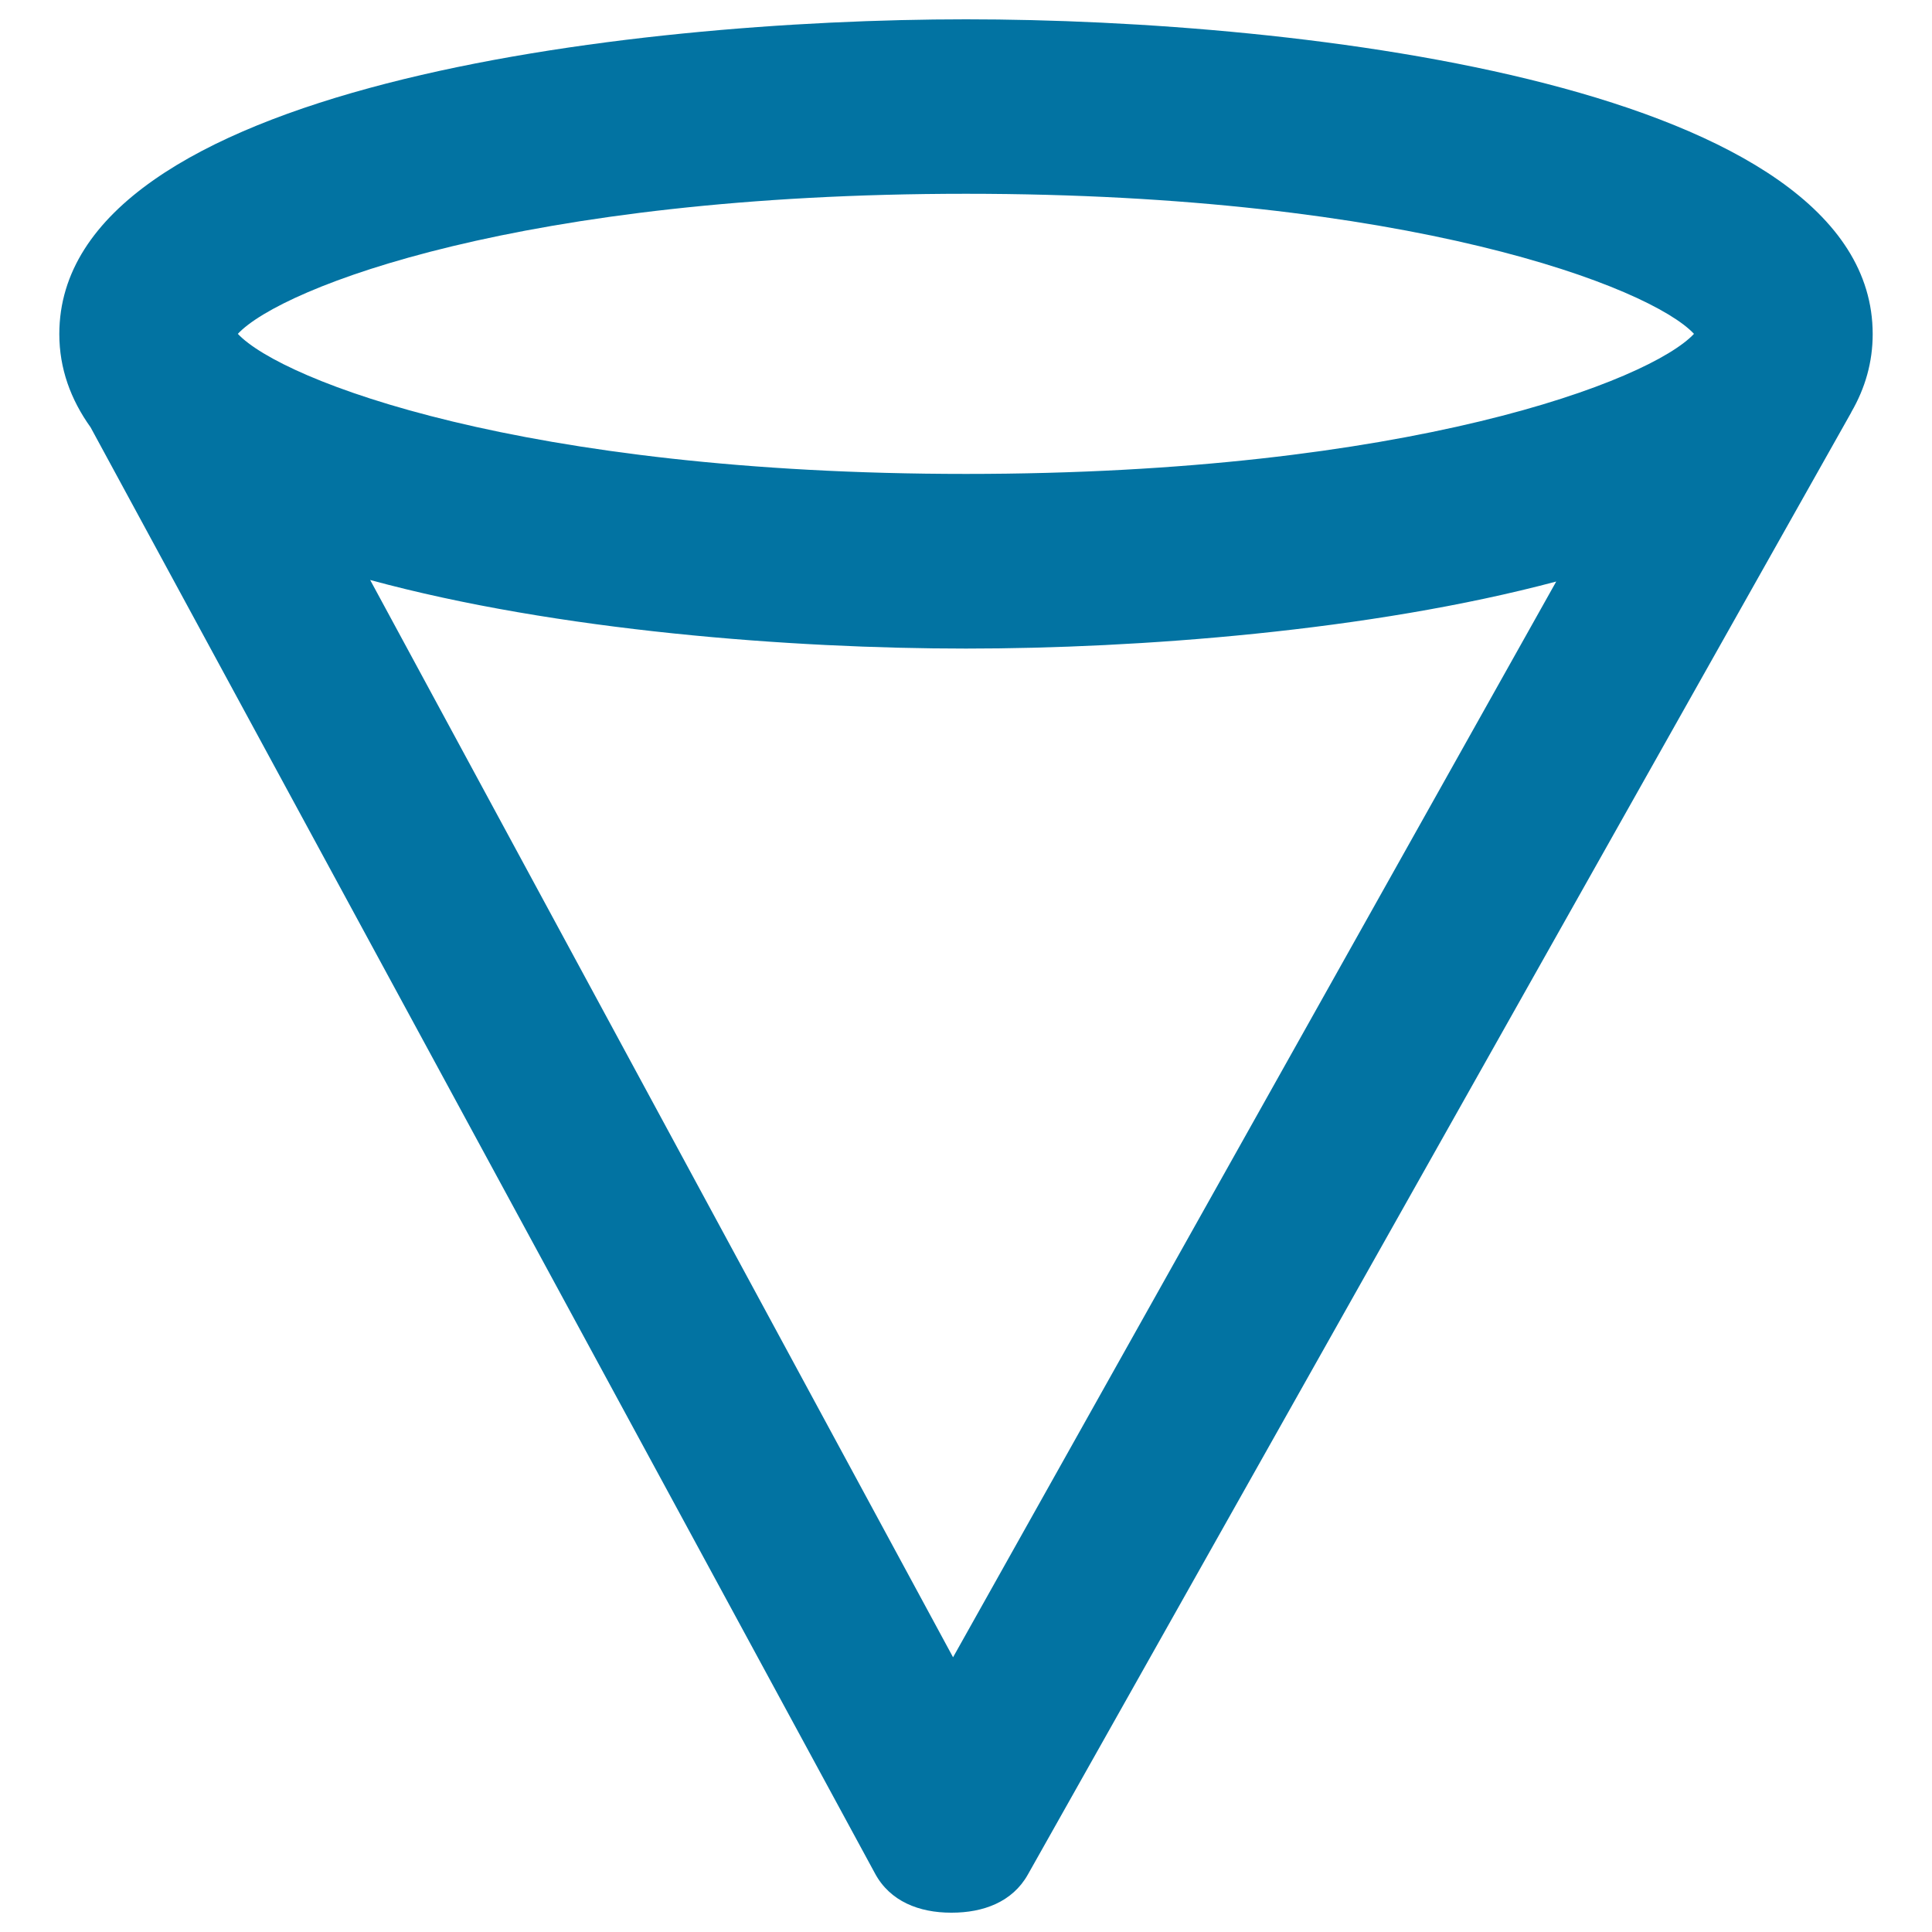
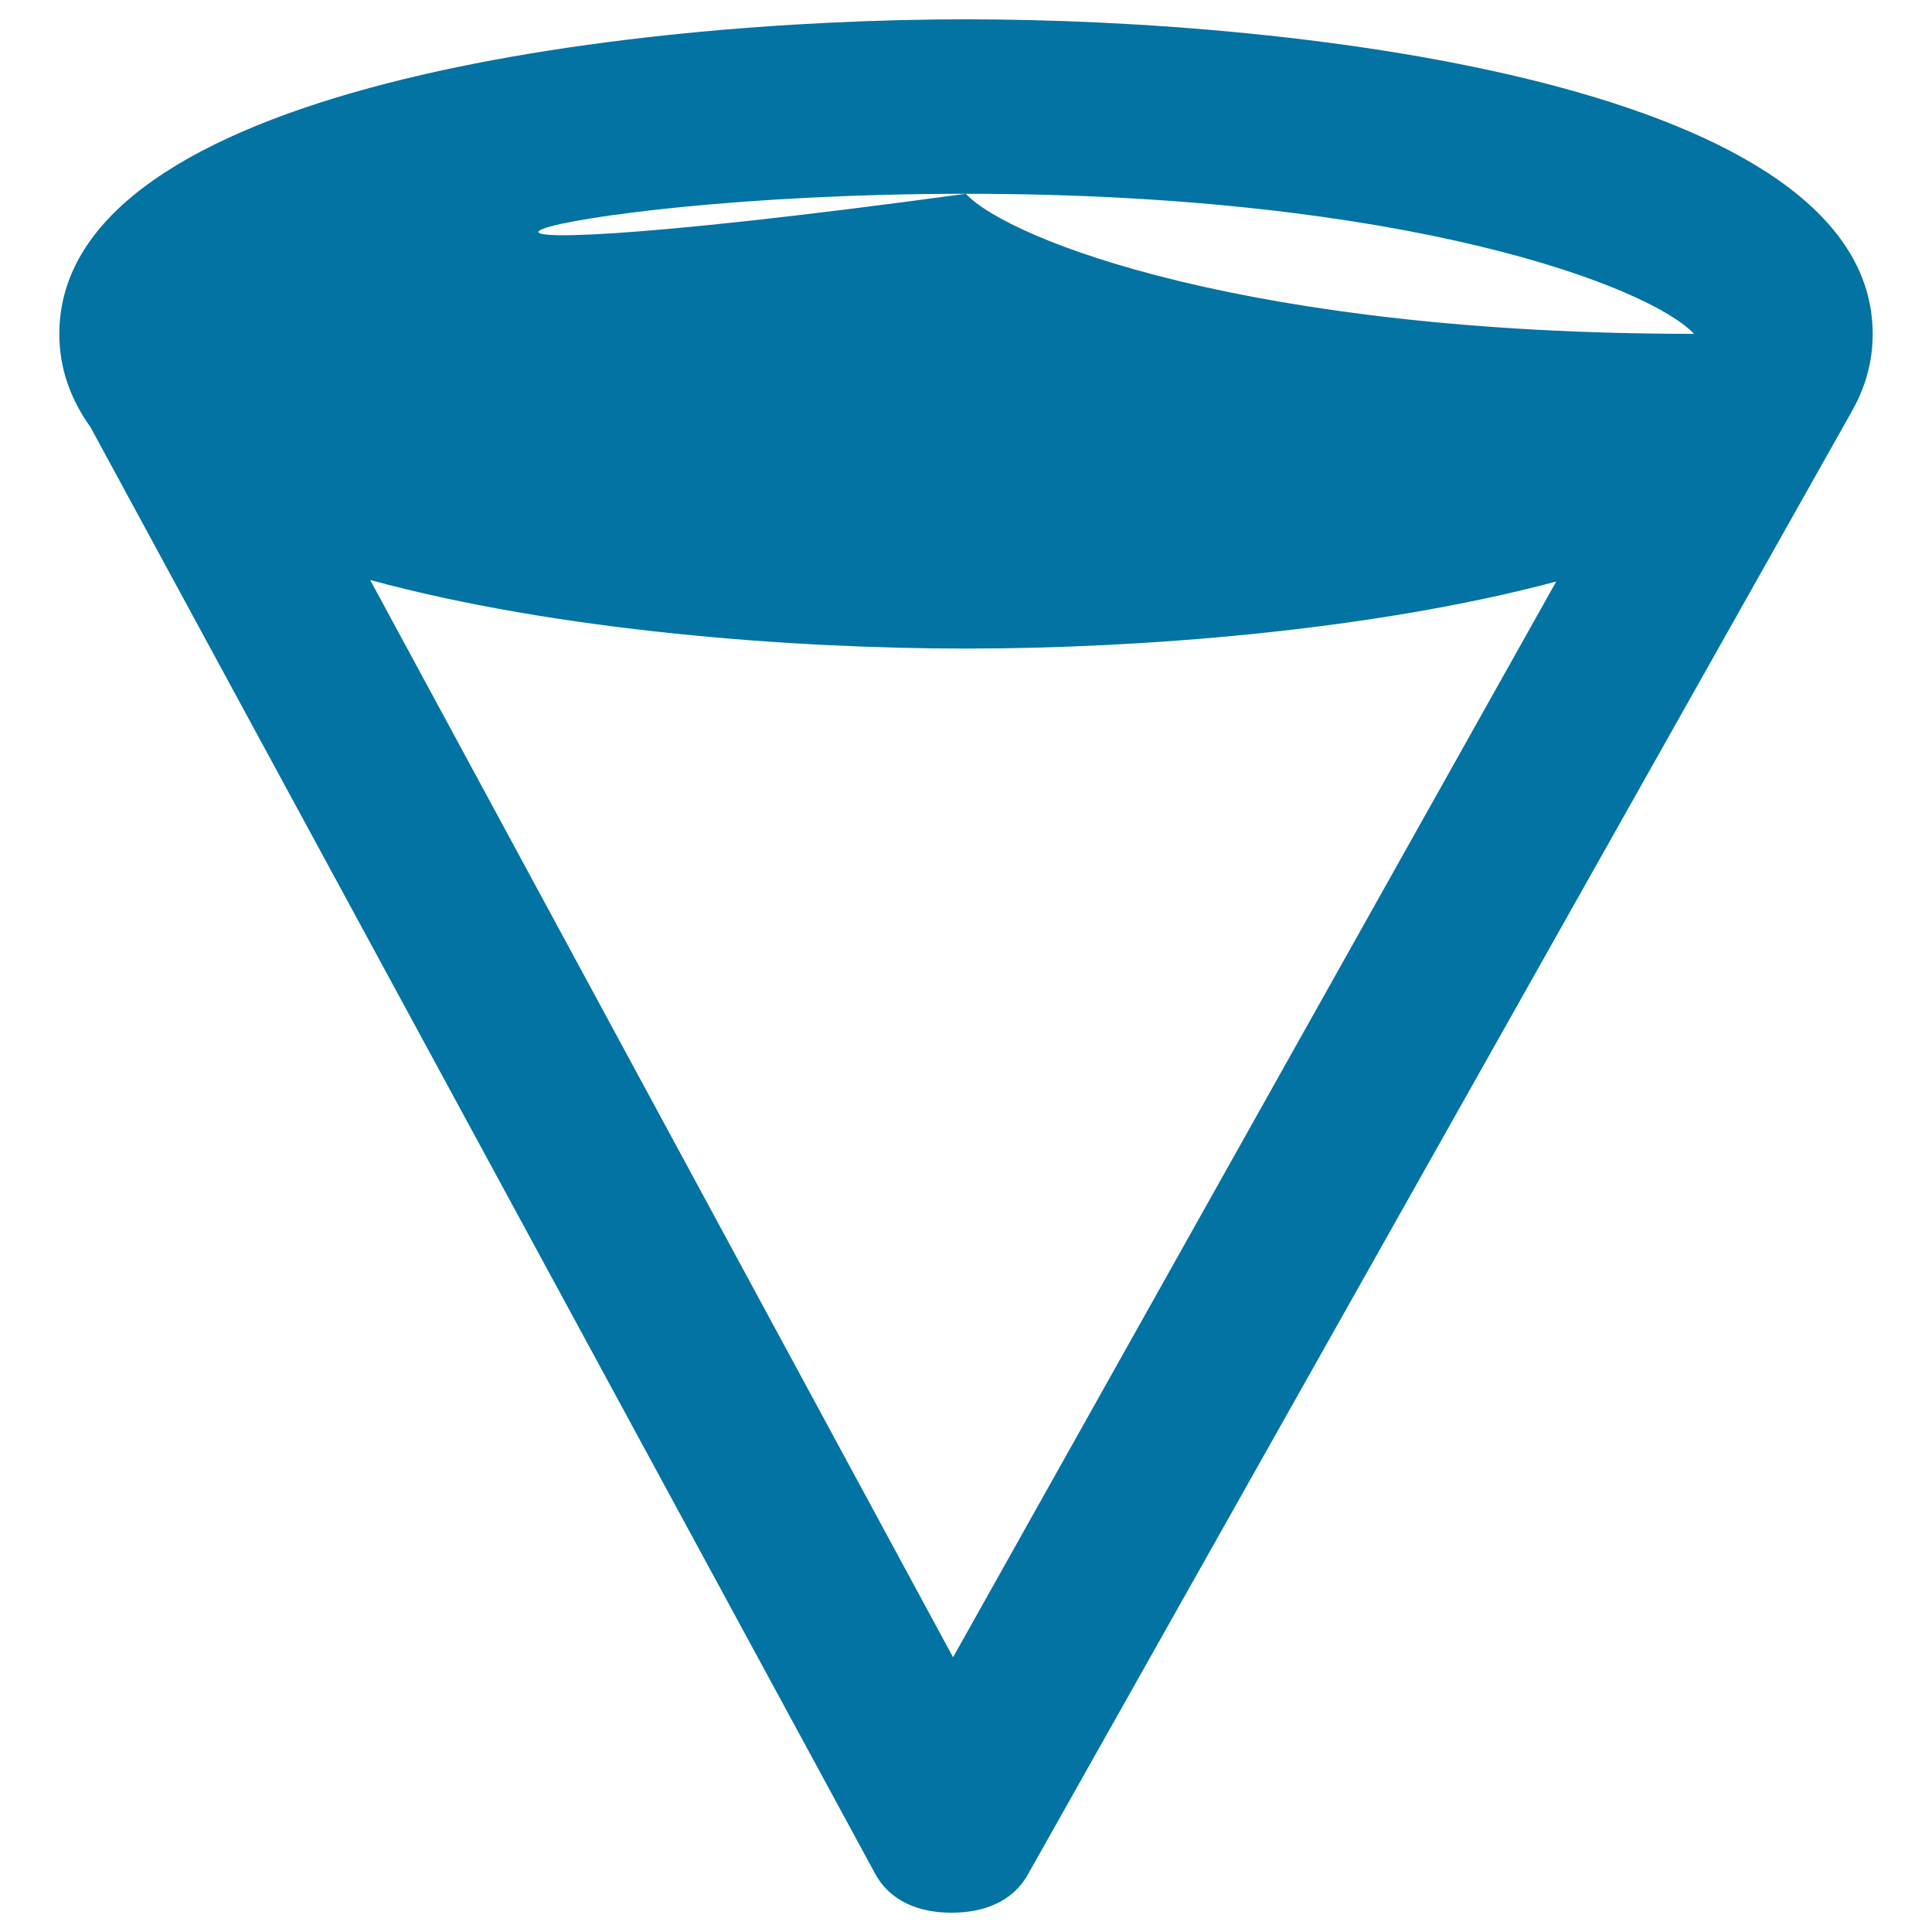
<svg xmlns="http://www.w3.org/2000/svg" viewBox="0 0 1000 1000" style="fill:#0273a2">
  <title>Inverted Cone Shape SVG icon</title>
  <g>
    <g>
-       <path d="M958.3,213.2c7.1-12.3,11-25.7,11-40.3C969.3,44.3,674.3,10,500,10C325.7,10,30.7,44.3,30.7,172.9c0,17.9,5.9,33.9,16.2,48.3l406,748.5c7.8,14.5,22.9,20.3,39.4,20.3c0.1,0,0.2,0,0.3,0c16.3,0,31.4-5.5,39.4-19.7L957.9,214C958.1,213.8,958.1,213.5,958.3,213.2z M500,100.3c229.3,0,354.2,48.3,376.8,72.5c-22.6,24.2-147.6,72.5-376.8,72.5c-229.3,0-354.2-48.3-376.9-72.5C145.7,148.6,270.7,100.3,500,100.3z M493.3,857.8L191.6,300.2c97,26.4,218.6,35.5,308.4,35.5c88.9,0,209-9,305.5-34.7L493.3,857.8z" />
+       <path d="M958.3,213.2c7.1-12.3,11-25.7,11-40.3C969.3,44.3,674.3,10,500,10C325.7,10,30.7,44.3,30.7,172.9c0,17.9,5.9,33.9,16.2,48.3l406,748.5c7.8,14.5,22.9,20.3,39.4,20.3c0.1,0,0.2,0,0.3,0c16.3,0,31.4-5.5,39.4-19.7L957.9,214C958.1,213.8,958.1,213.5,958.3,213.2z M500,100.3c229.3,0,354.2,48.3,376.8,72.5c-229.3,0-354.2-48.3-376.9-72.5C145.7,148.6,270.7,100.3,500,100.3z M493.3,857.8L191.6,300.2c97,26.4,218.6,35.5,308.4,35.5c88.9,0,209-9,305.5-34.7L493.3,857.8z" />
    </g>
  </g>
</svg>